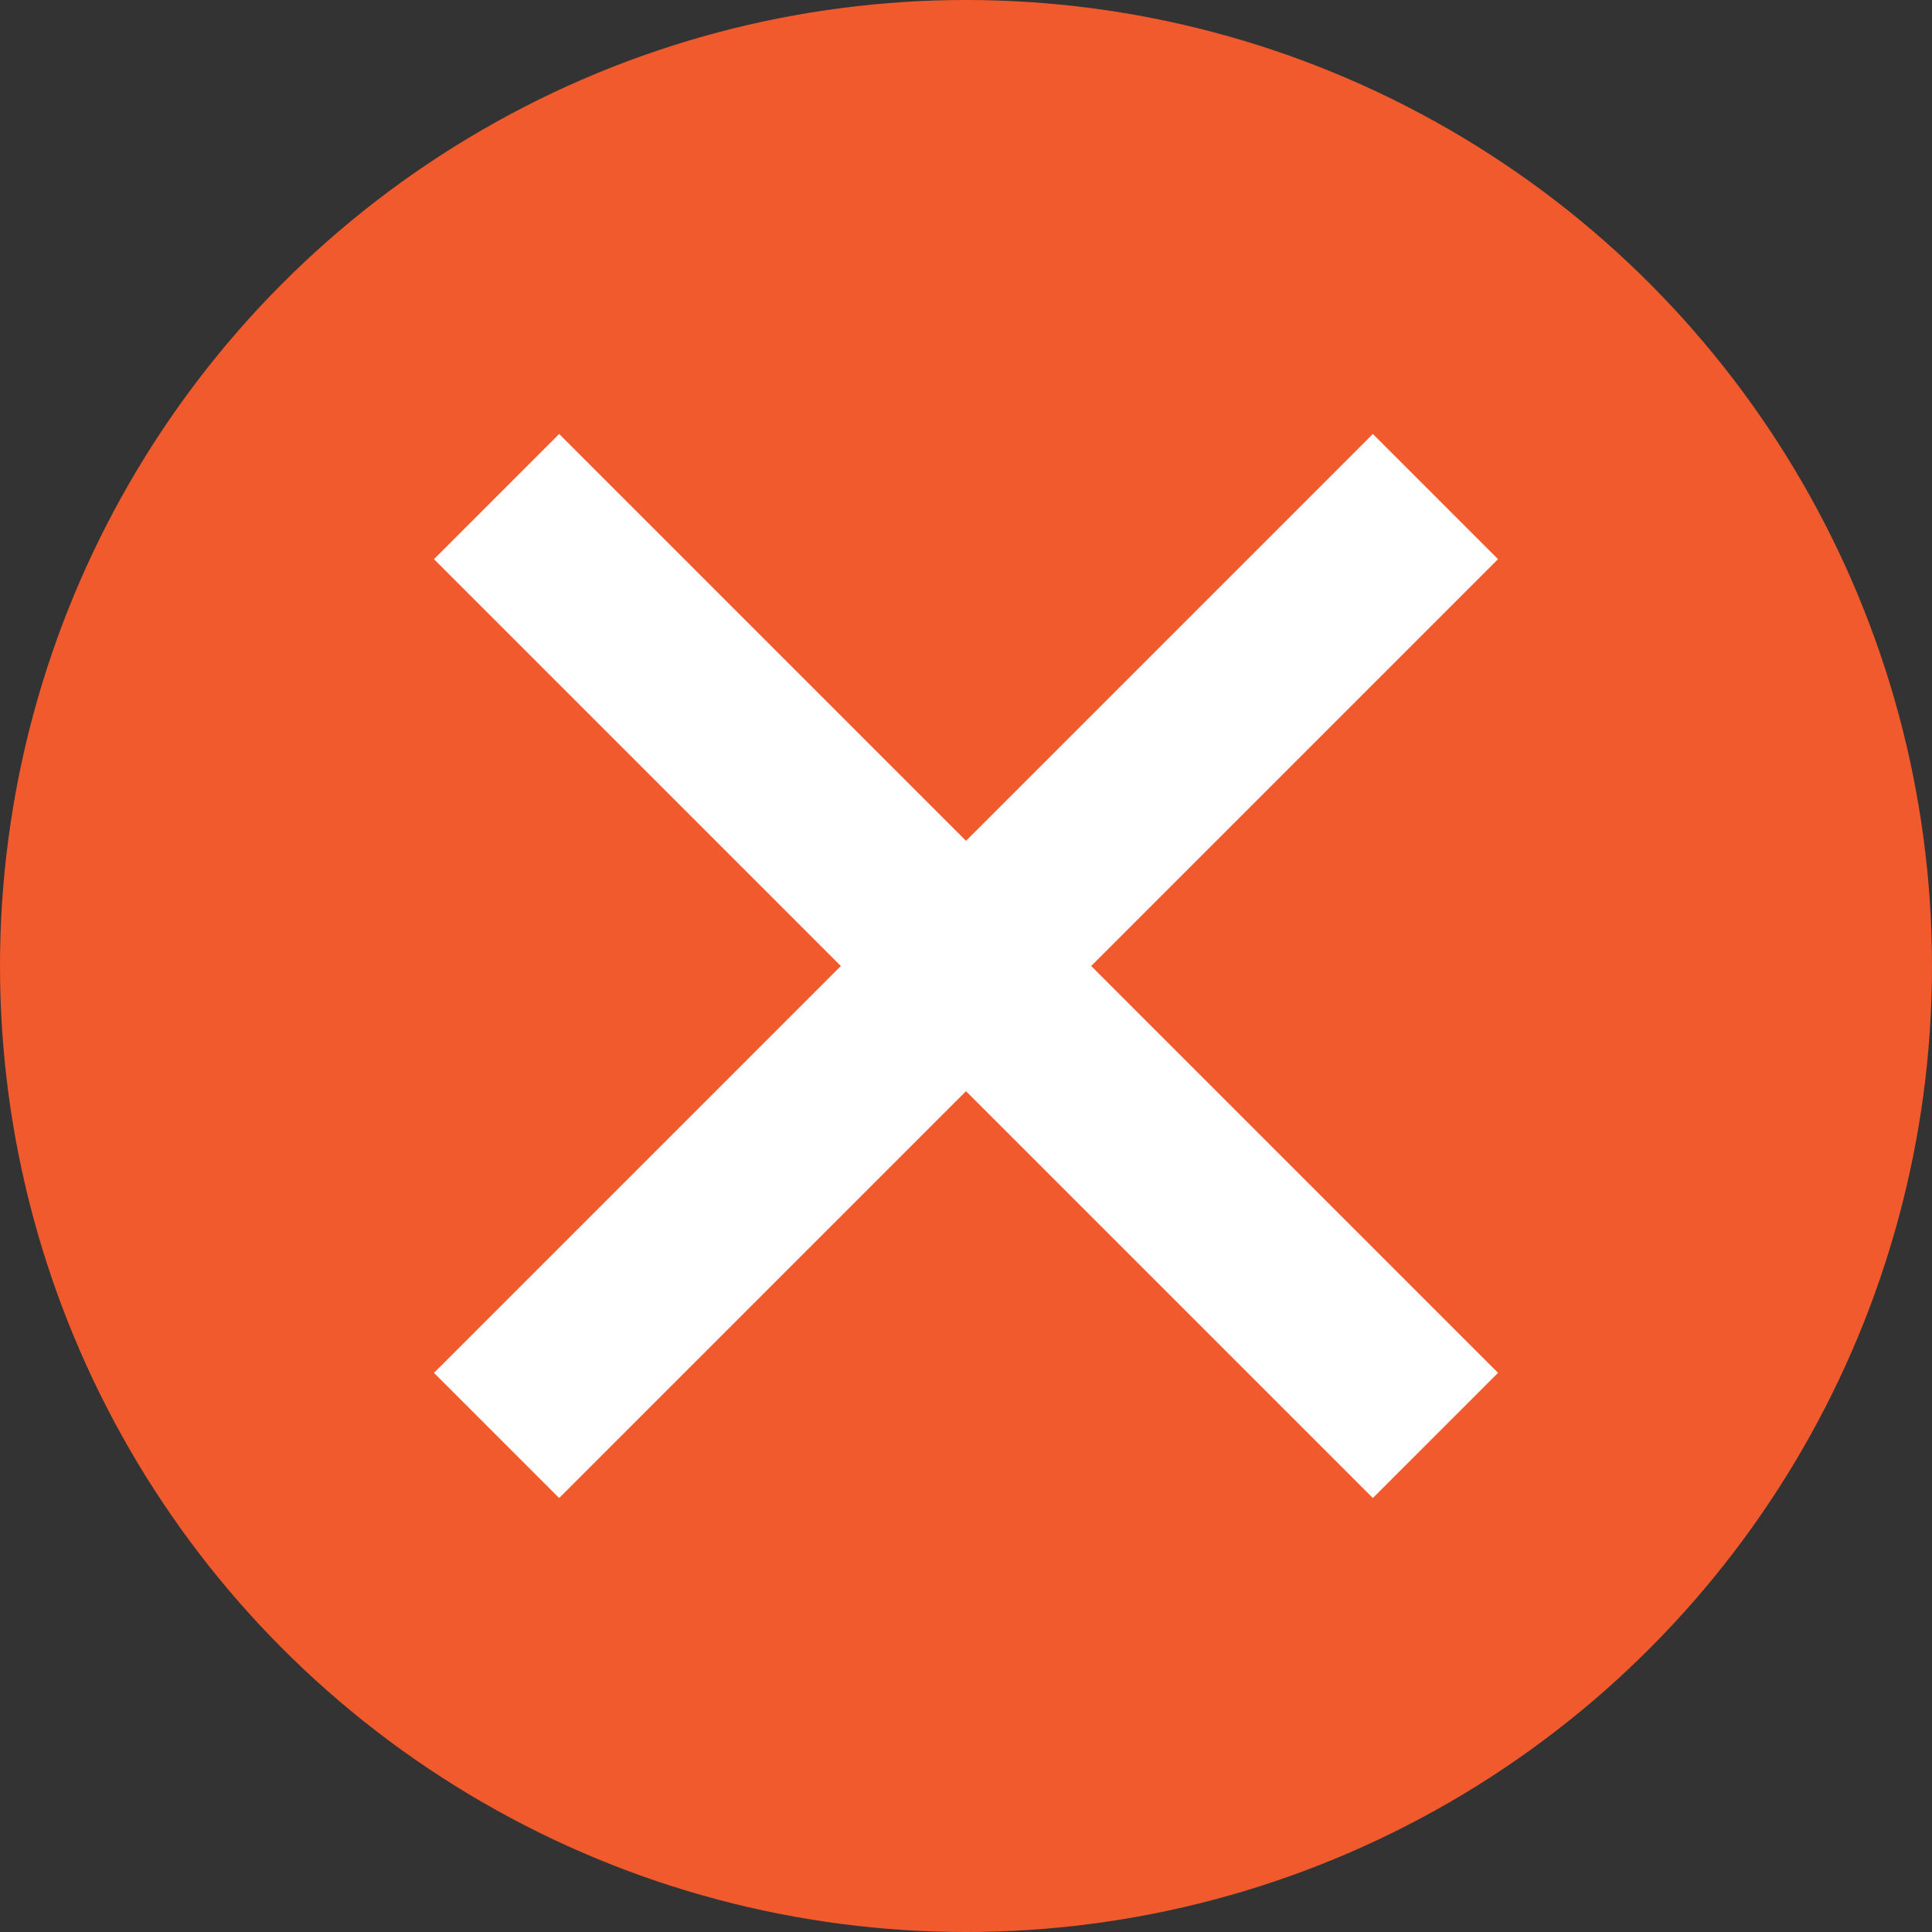
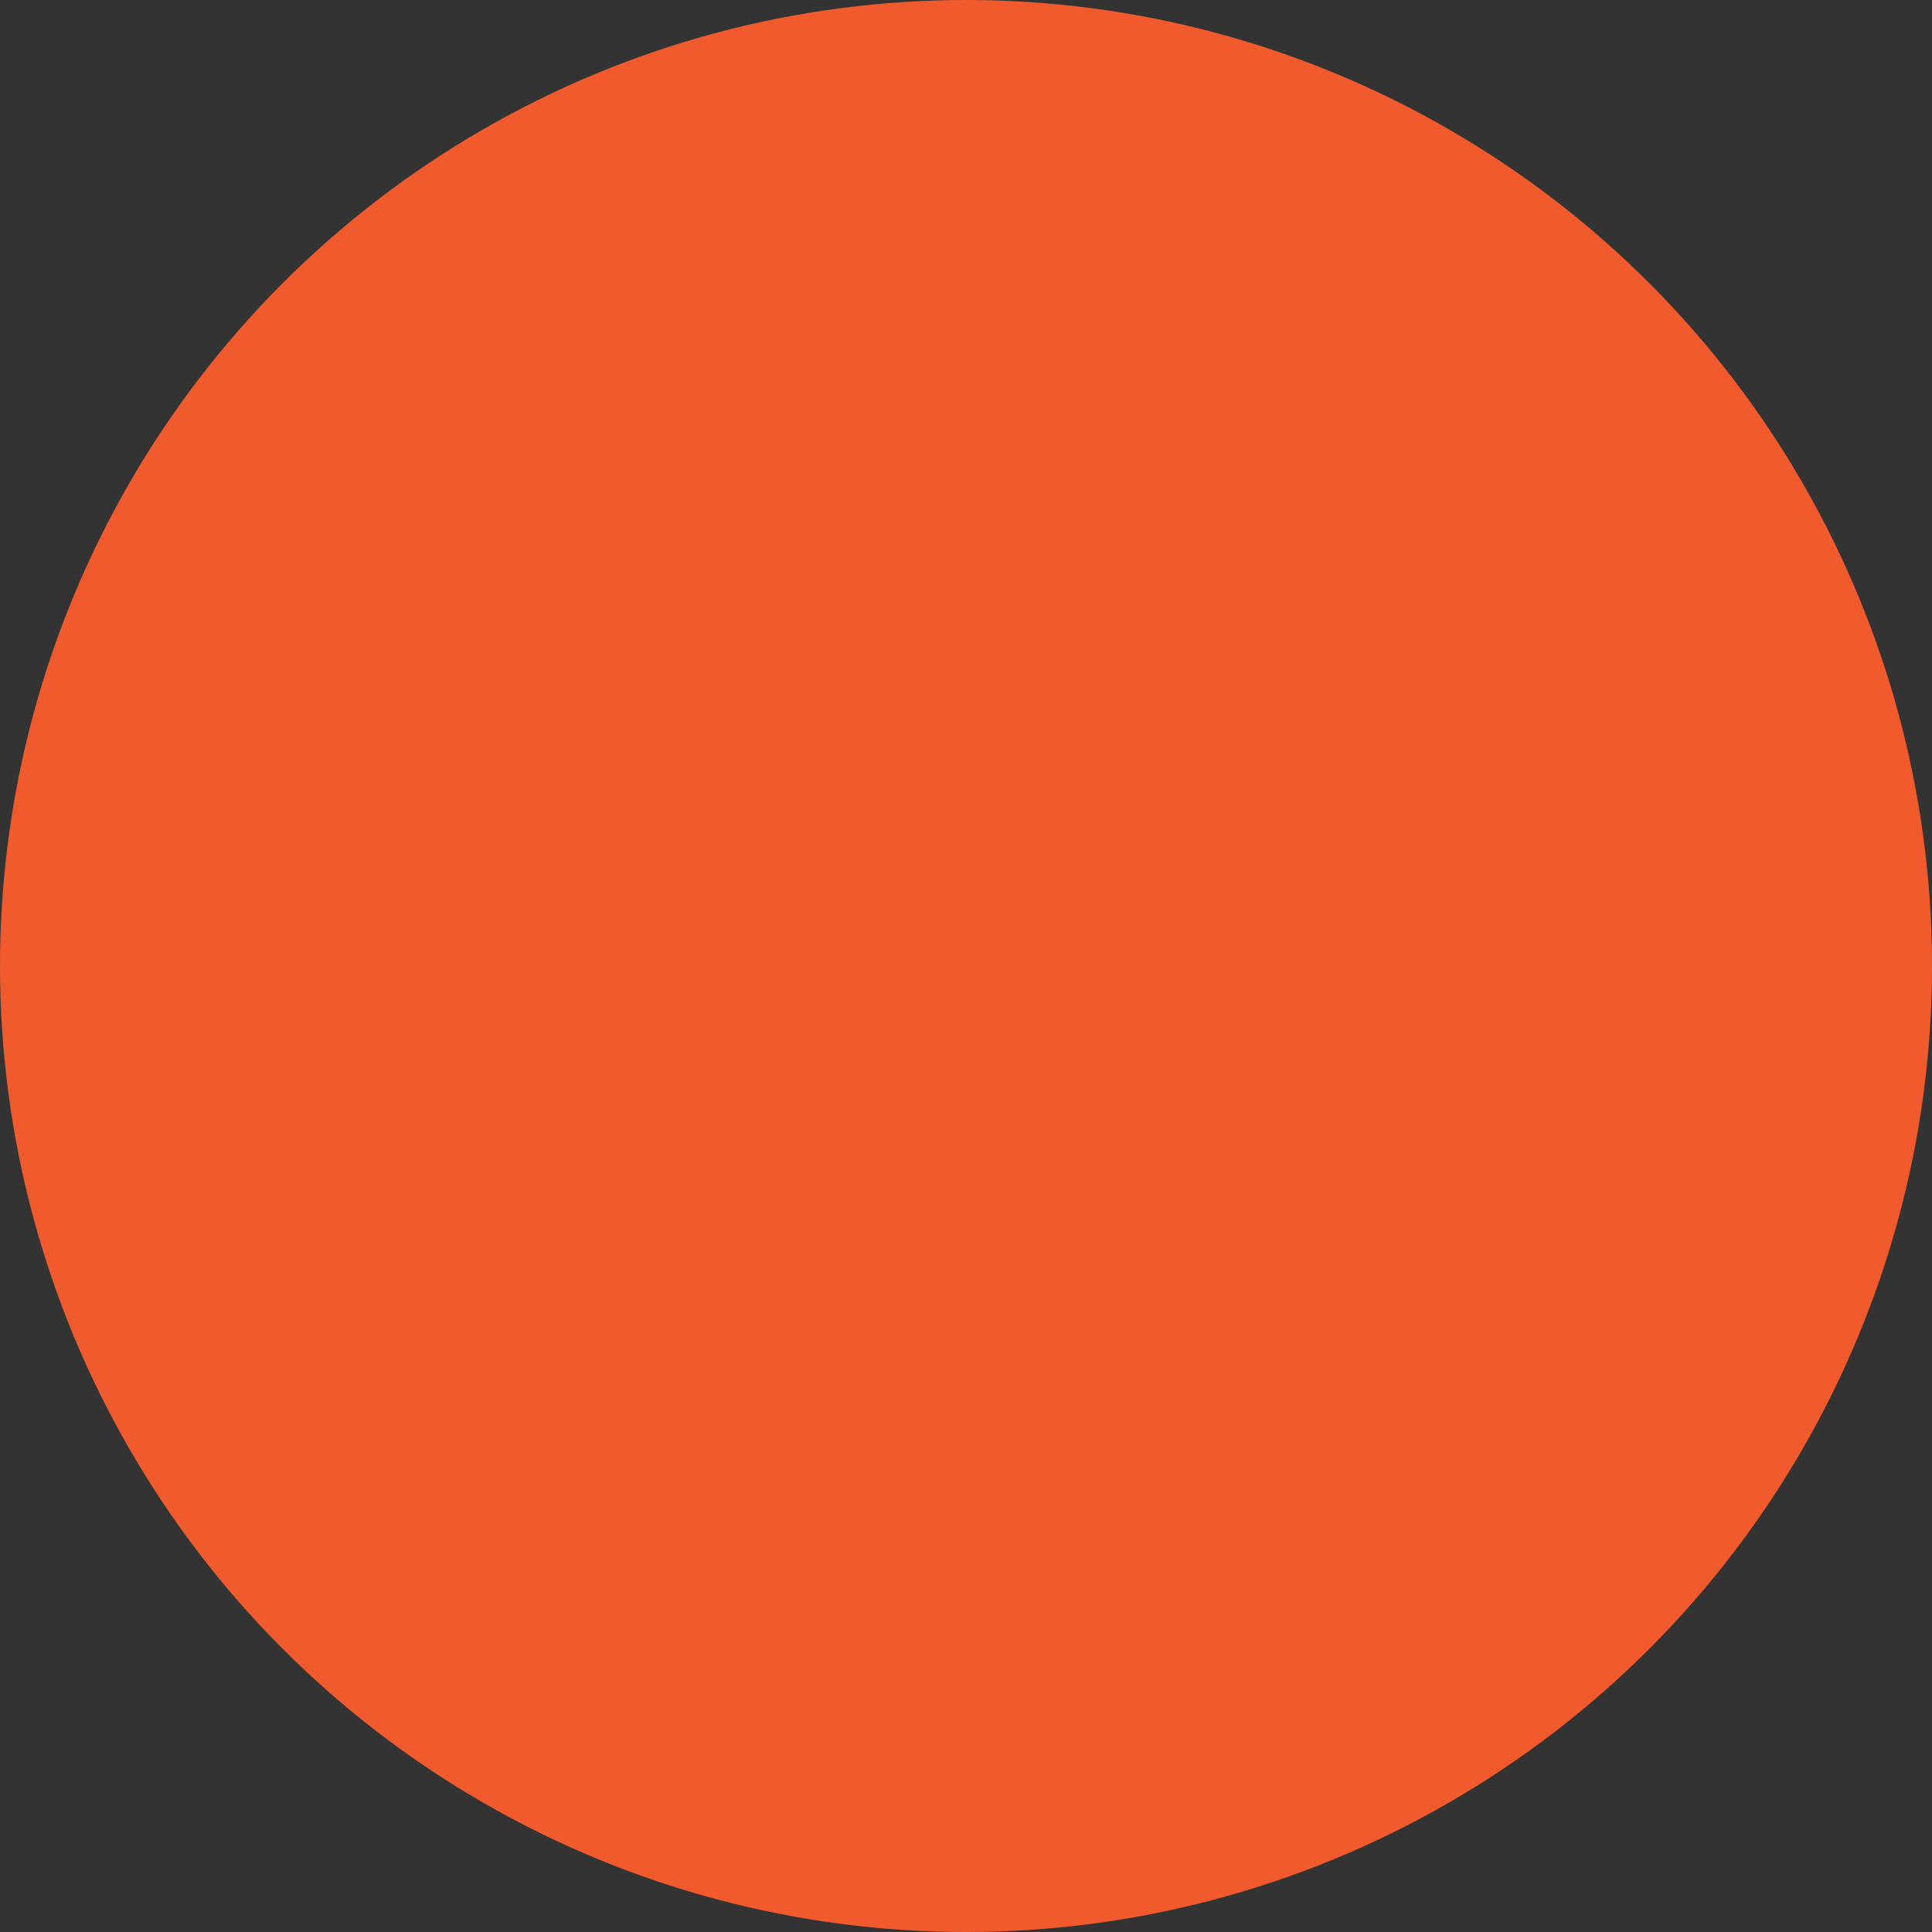
<svg xmlns="http://www.w3.org/2000/svg" version="1.1" id="Layer_1" x="0px" y="0px" viewBox="0 0 463 463" style="enable-background:new 0 0 463 463;" xml:space="preserve">
  <rect x="0" y="0" width="463" height="463" fill="#333333" stroke="none" />
  <style type="text/css">
	.st0{fill:#F15A2D;}
	.st1{fill:#FFFFFF;}
</style>
  <g>
    <circle class="st0" cx="231.5" cy="231.5" r="231.5" />
  </g>
-   <path class="st1" d="M359,134l-30-30l-97.5,97.5L134,104l-30,30l97.5,97.5L104,329l30,30l97.5-97.5L329,359l30-30l-97.5-97.5  L359,134z" />
</svg>